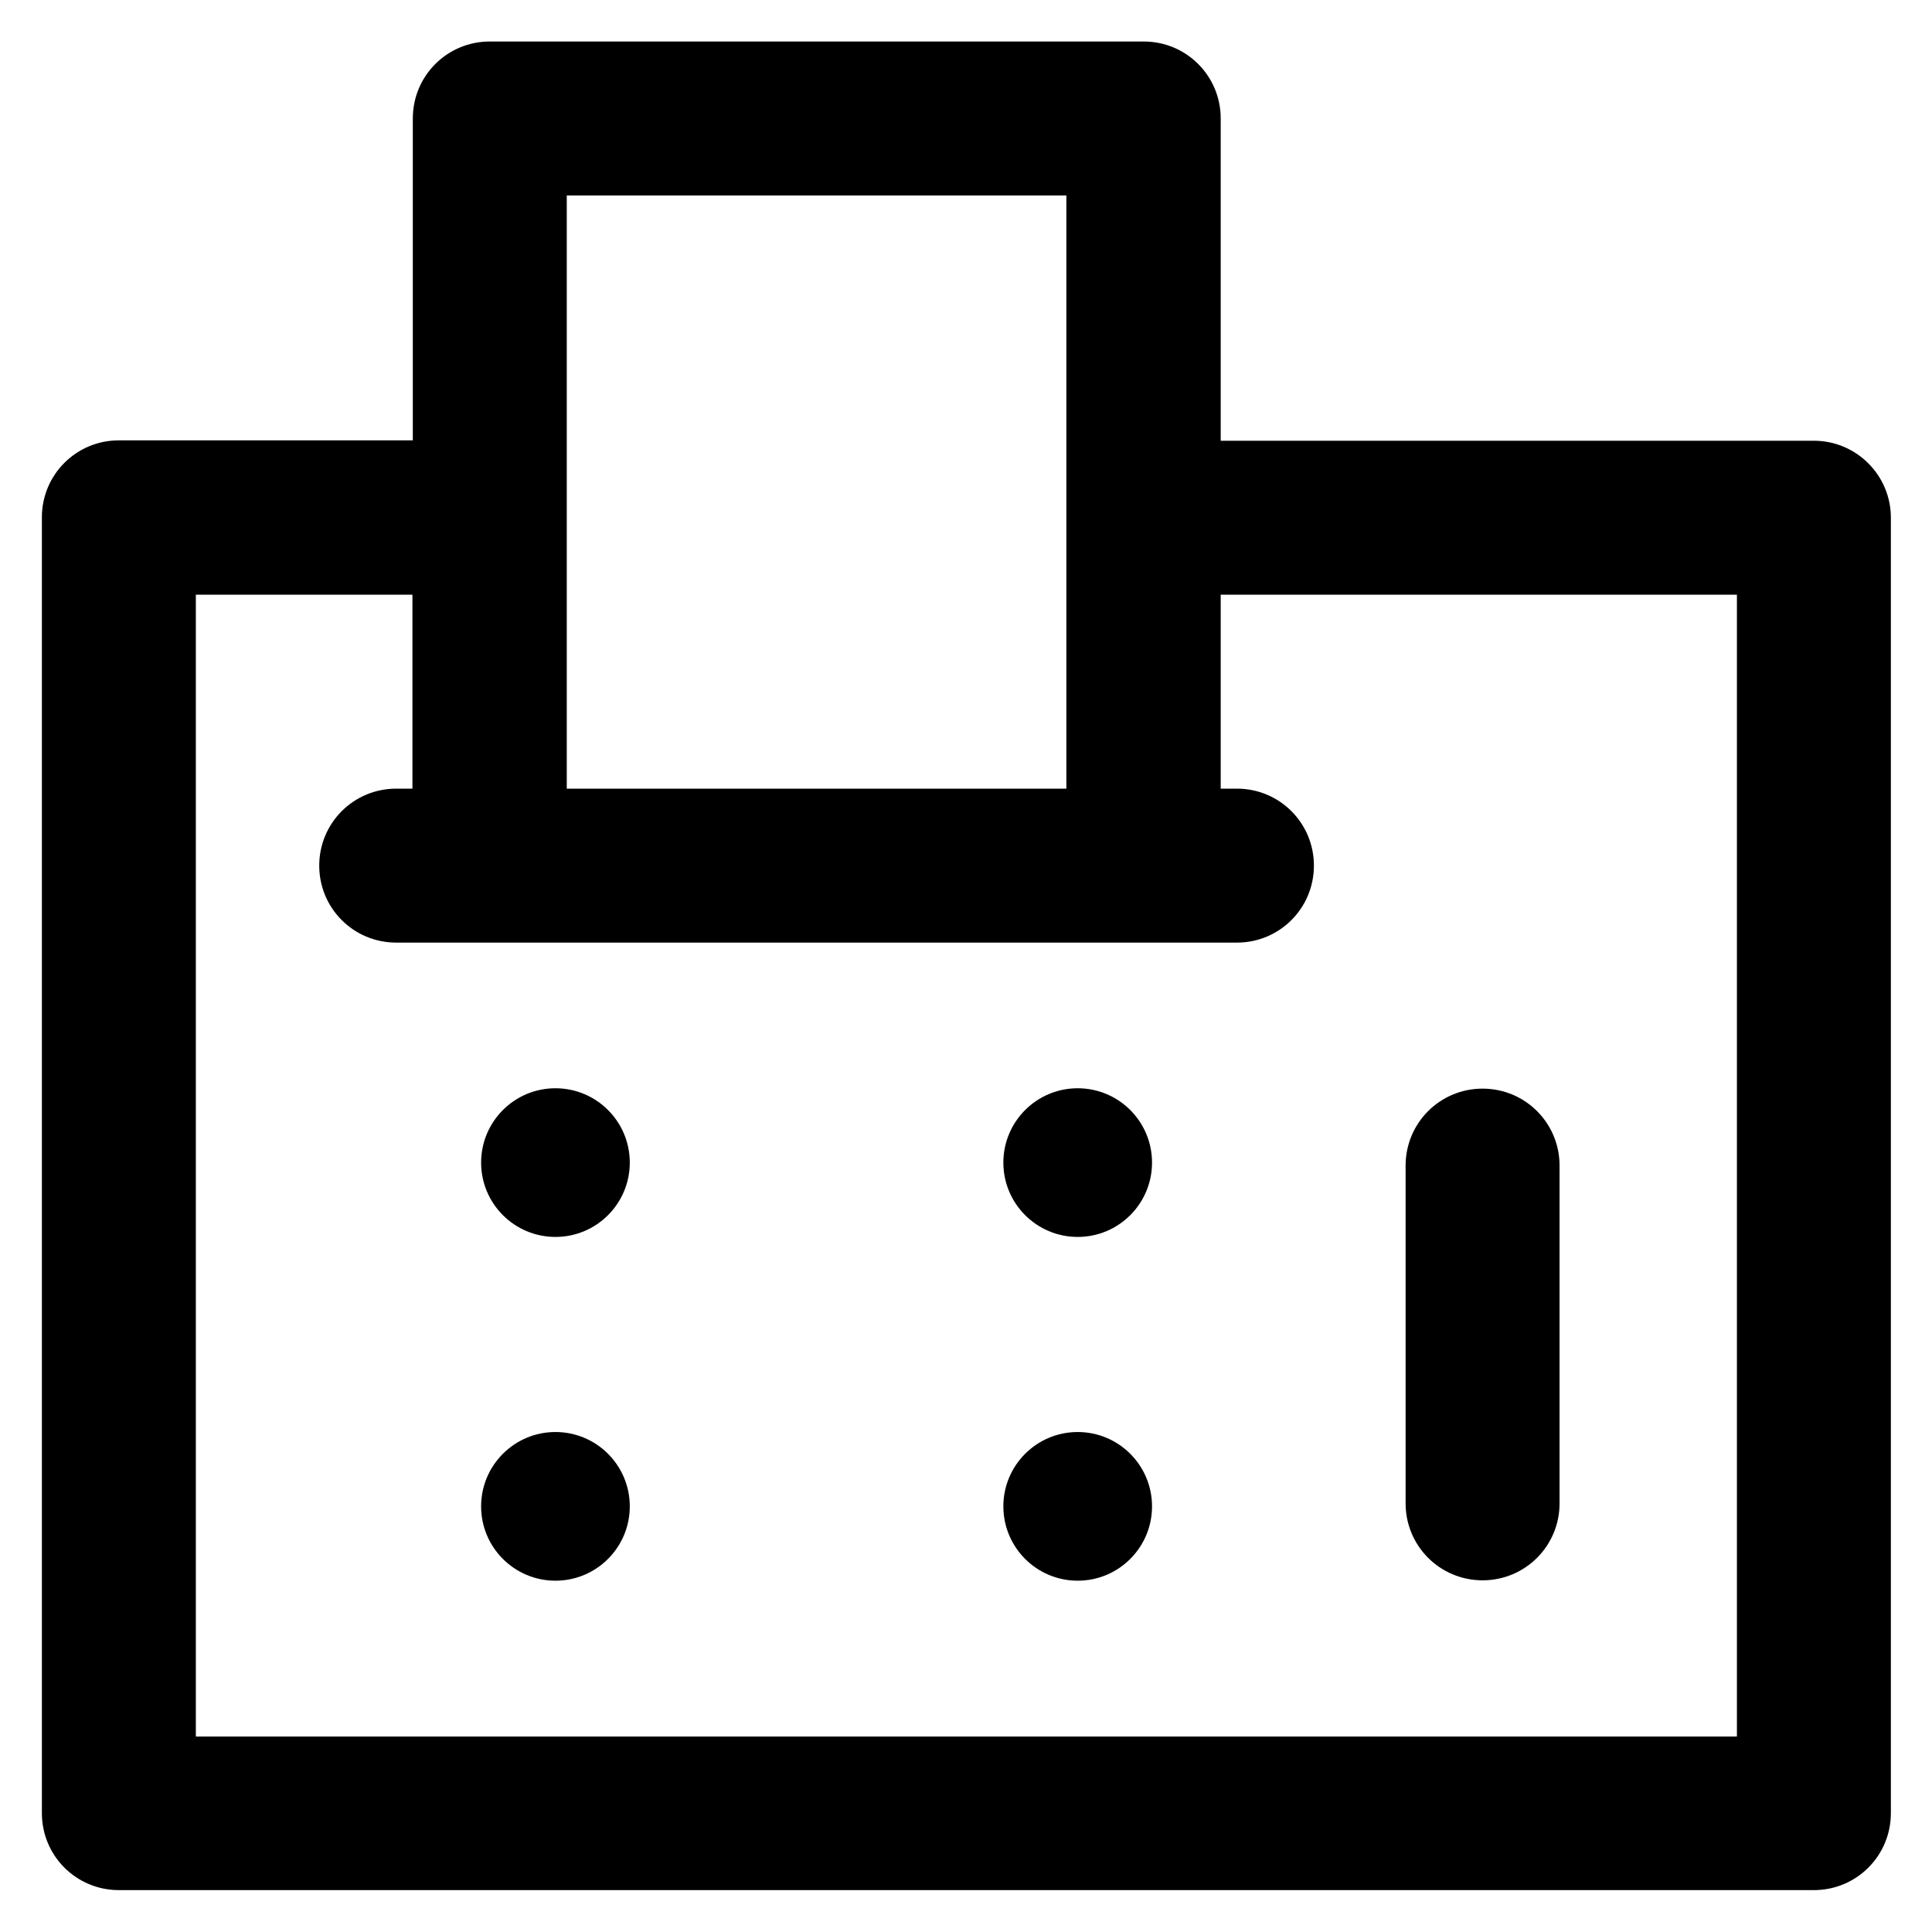
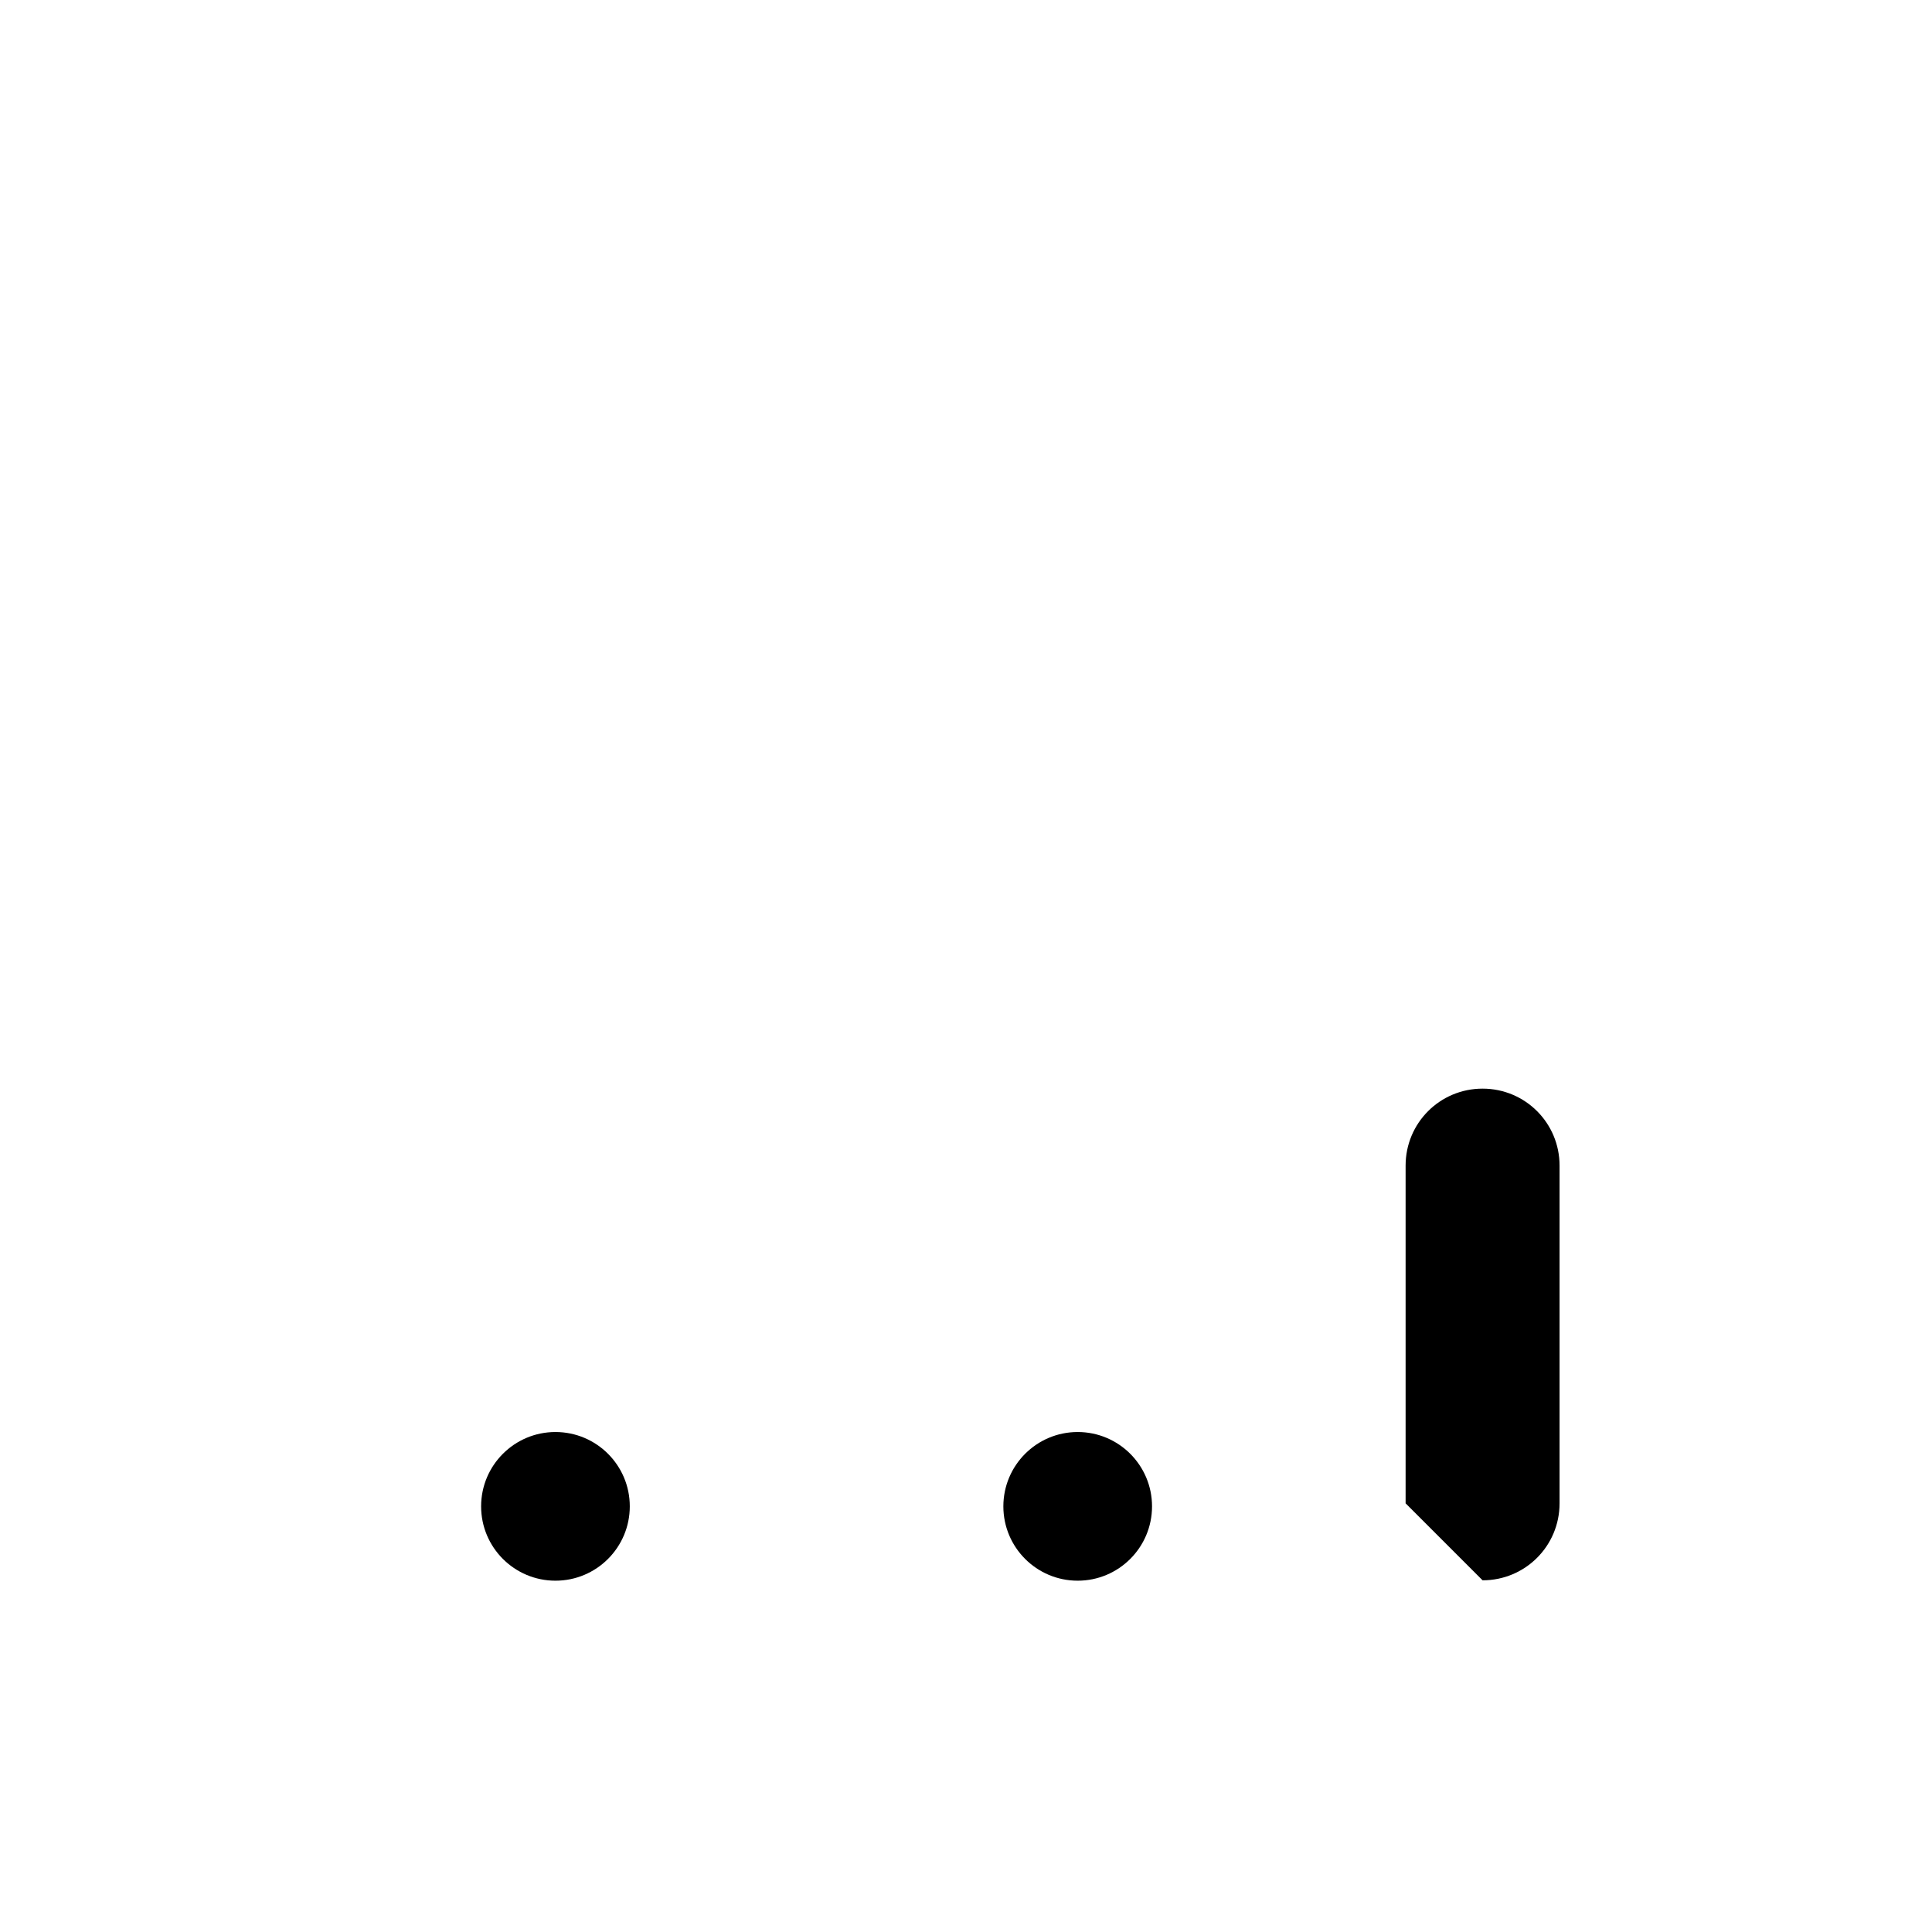
<svg xmlns="http://www.w3.org/2000/svg" fill="#000000" height="800px" width="800px" version="1.1" viewBox="0 0 512 512" enable-background="new 0 0 512 512">
  <g>
    <g>
      <g>
-         <path d="m480.7,116.8h-157.2v-85.4c0-11.3-9.1-20.4-20.4-20.4h-173.3c-11.3,0-20.4,9.1-20.4,20.4v85.3h-77.9c-11.3,0-20.4,9.1-20.4,20.4v343.4c0,11.3 9.1,20.4 20.4,20.4h449.2c11.3,0 20.4-9.1 20.4-20.4v-343.3c5.68434e-14-11.3-9.2-20.4-20.4-20.4zm-330.5-65h132.4v157.2h-132.4v-157.2zm310,408.4h-408.3v-302.6h57.4v51.4h-4.3c-11.3,0-20.4,9.1-20.4,20.4 0,11.3 9.1,20.4 20.4,20.4h222.8c11.3,0 20.4-9.1 20.4-20.4 0-11.3-9.1-20.4-20.4-20.4h-4.3v-51.4h136.8v302.6z" />
-         <path d="m392.9,418.8c11.3,0 20.4-9.1 20.4-20.4v-89.5c0-11.3-9.1-20.4-20.4-20.4-11.3,0-20.4,9.1-20.4,20.4v89.5c0,11.3 9.1,20.4 20.4,20.4z" />
-         <circle cx="147.2" cy="308.1" r="19.7" />
-         <circle cx="285.6" cy="308.1" r="19.7" />
+         <path d="m392.9,418.8c11.3,0 20.4-9.1 20.4-20.4v-89.5c0-11.3-9.1-20.4-20.4-20.4-11.3,0-20.4,9.1-20.4,20.4v89.5z" />
        <circle cx="147.2" cy="399.2" r="19.7" />
        <circle cx="285.6" cy="399.2" r="19.7" />
      </g>
    </g>
  </g>
</svg>